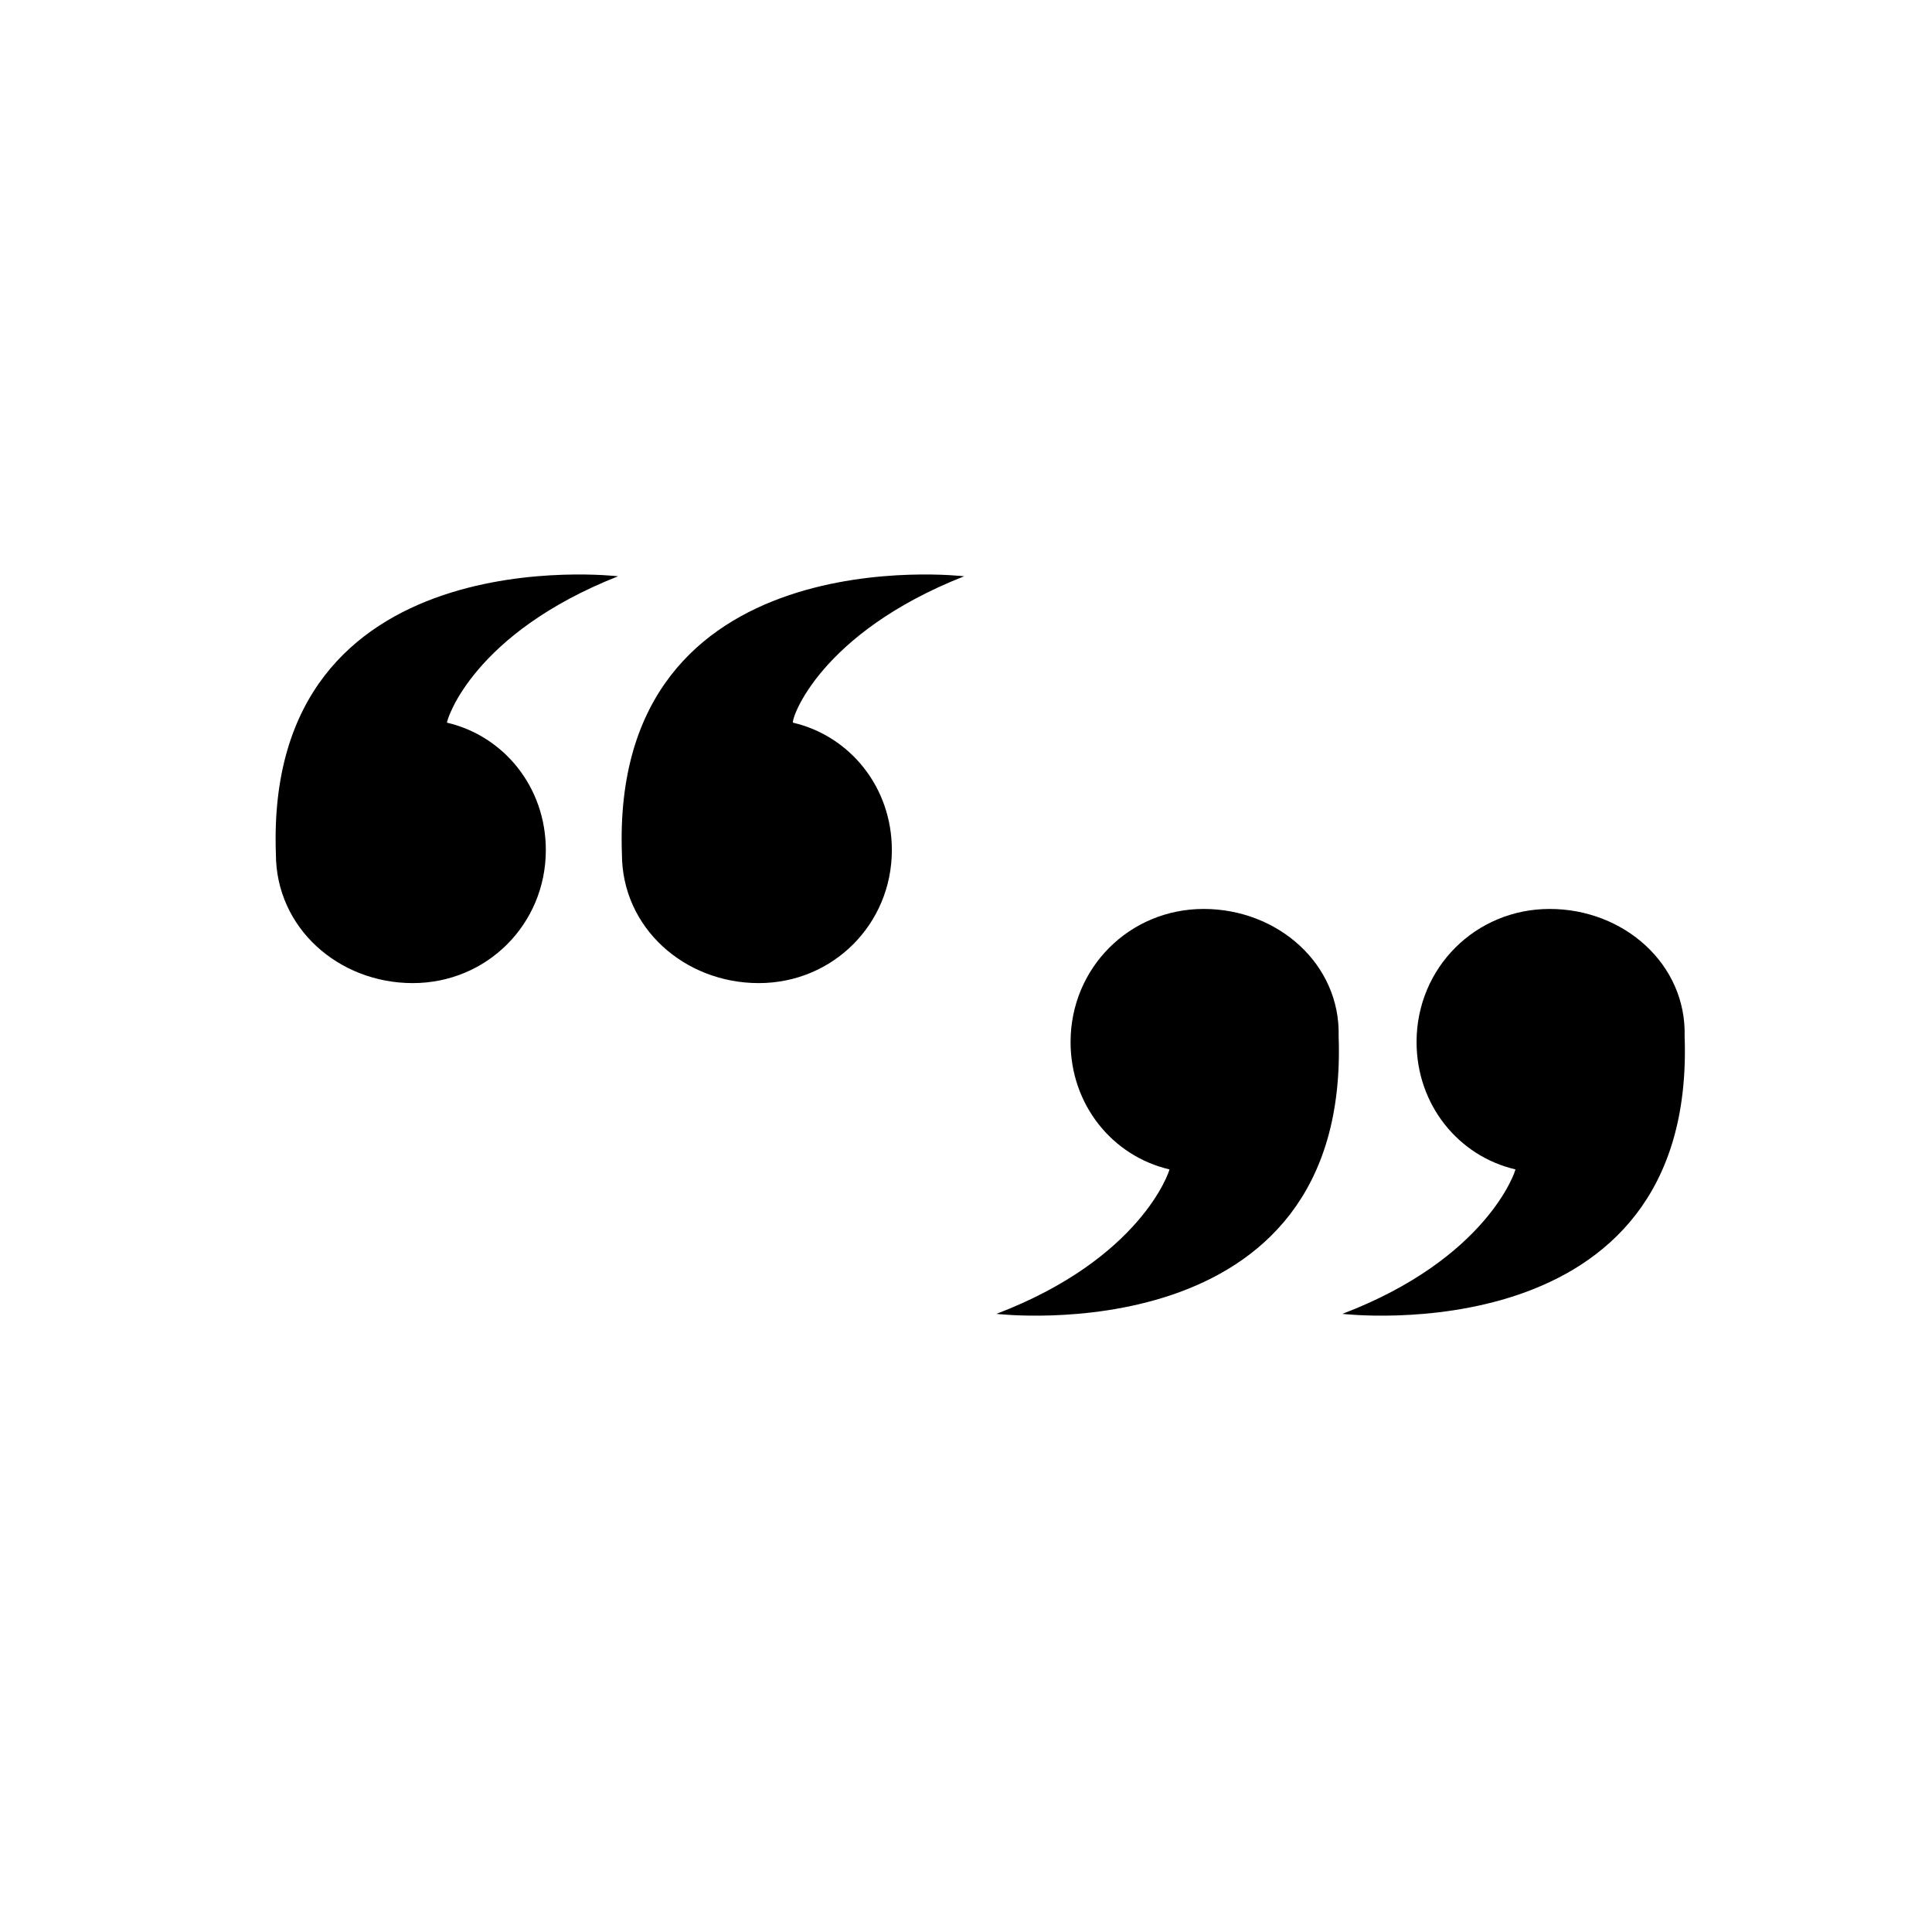
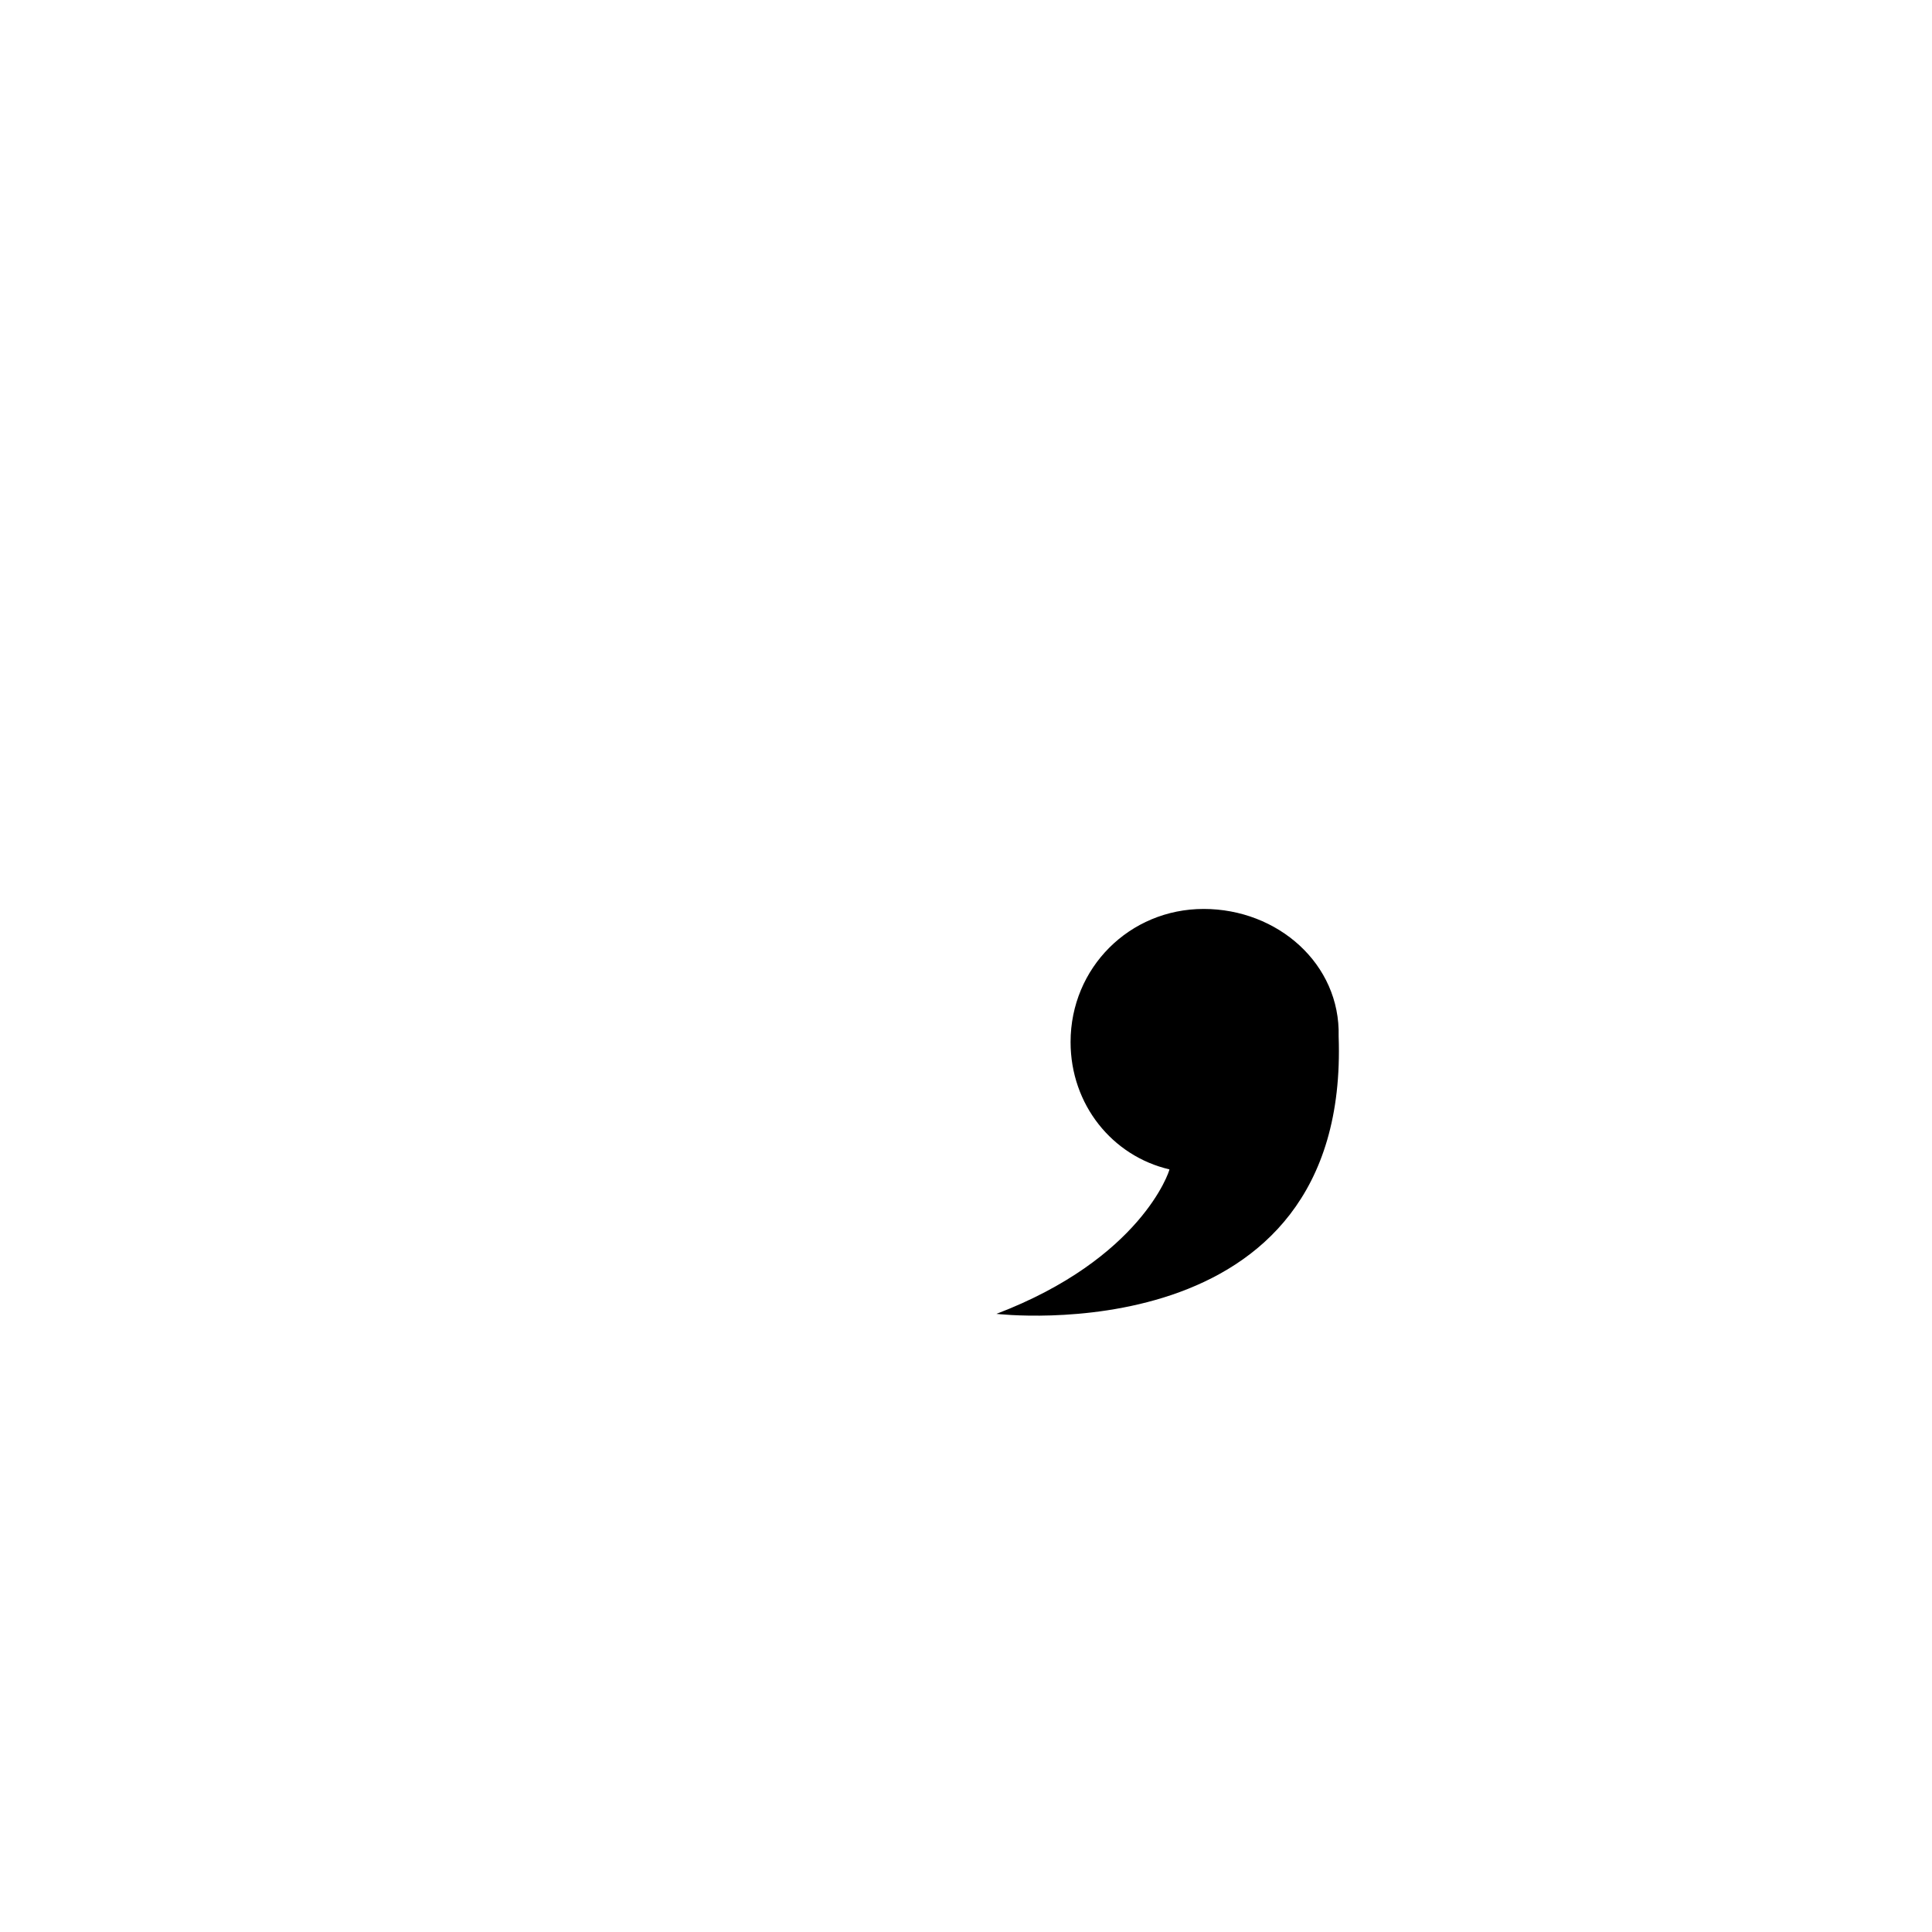
<svg xmlns="http://www.w3.org/2000/svg" fill="#000000" width="800px" height="800px" version="1.1" viewBox="144 144 512 512">
  <g>
-     <path d="m399.5 296.72s-93.707-11.082-90.688 73.555c0 19.648 16.625 34.258 36.273 34.258 19.648 0 35.266-15.617 35.266-35.266 0-16.625-11.082-30.23-26.199-33.754-0.5-1.008 7.059-23.68 45.348-38.793z" />
-     <path d="m307.8 296.72s-93.707-11.082-90.688 73.555c0 19.648 16.625 34.258 36.273 34.258 19.648 0 35.266-15.617 35.266-35.266 0-16.625-11.082-30.23-26.199-33.754 0.004-1.008 7.059-23.68 45.348-38.793z" />
    <path d="m462.98 384.88c-19.648 0-35.266 15.617-35.266 35.266 0 16.625 11.082 30.23 26.199 33.754 0 0.504-7.559 23.68-45.848 38.289 0 0 93.707 11.082 90.688-73.555 0.5-19.141-16.125-33.754-35.773-33.754z" />
-     <path d="m554.67 384.88c-19.648 0-35.266 15.617-35.266 35.266 0 16.625 11.082 30.23 26.199 33.754 0 0.504-7.559 23.68-45.848 38.289 0 0 93.707 11.082 90.688-73.555 0.5-19.141-16.125-33.754-35.773-33.754z" />
  </g>
</svg>